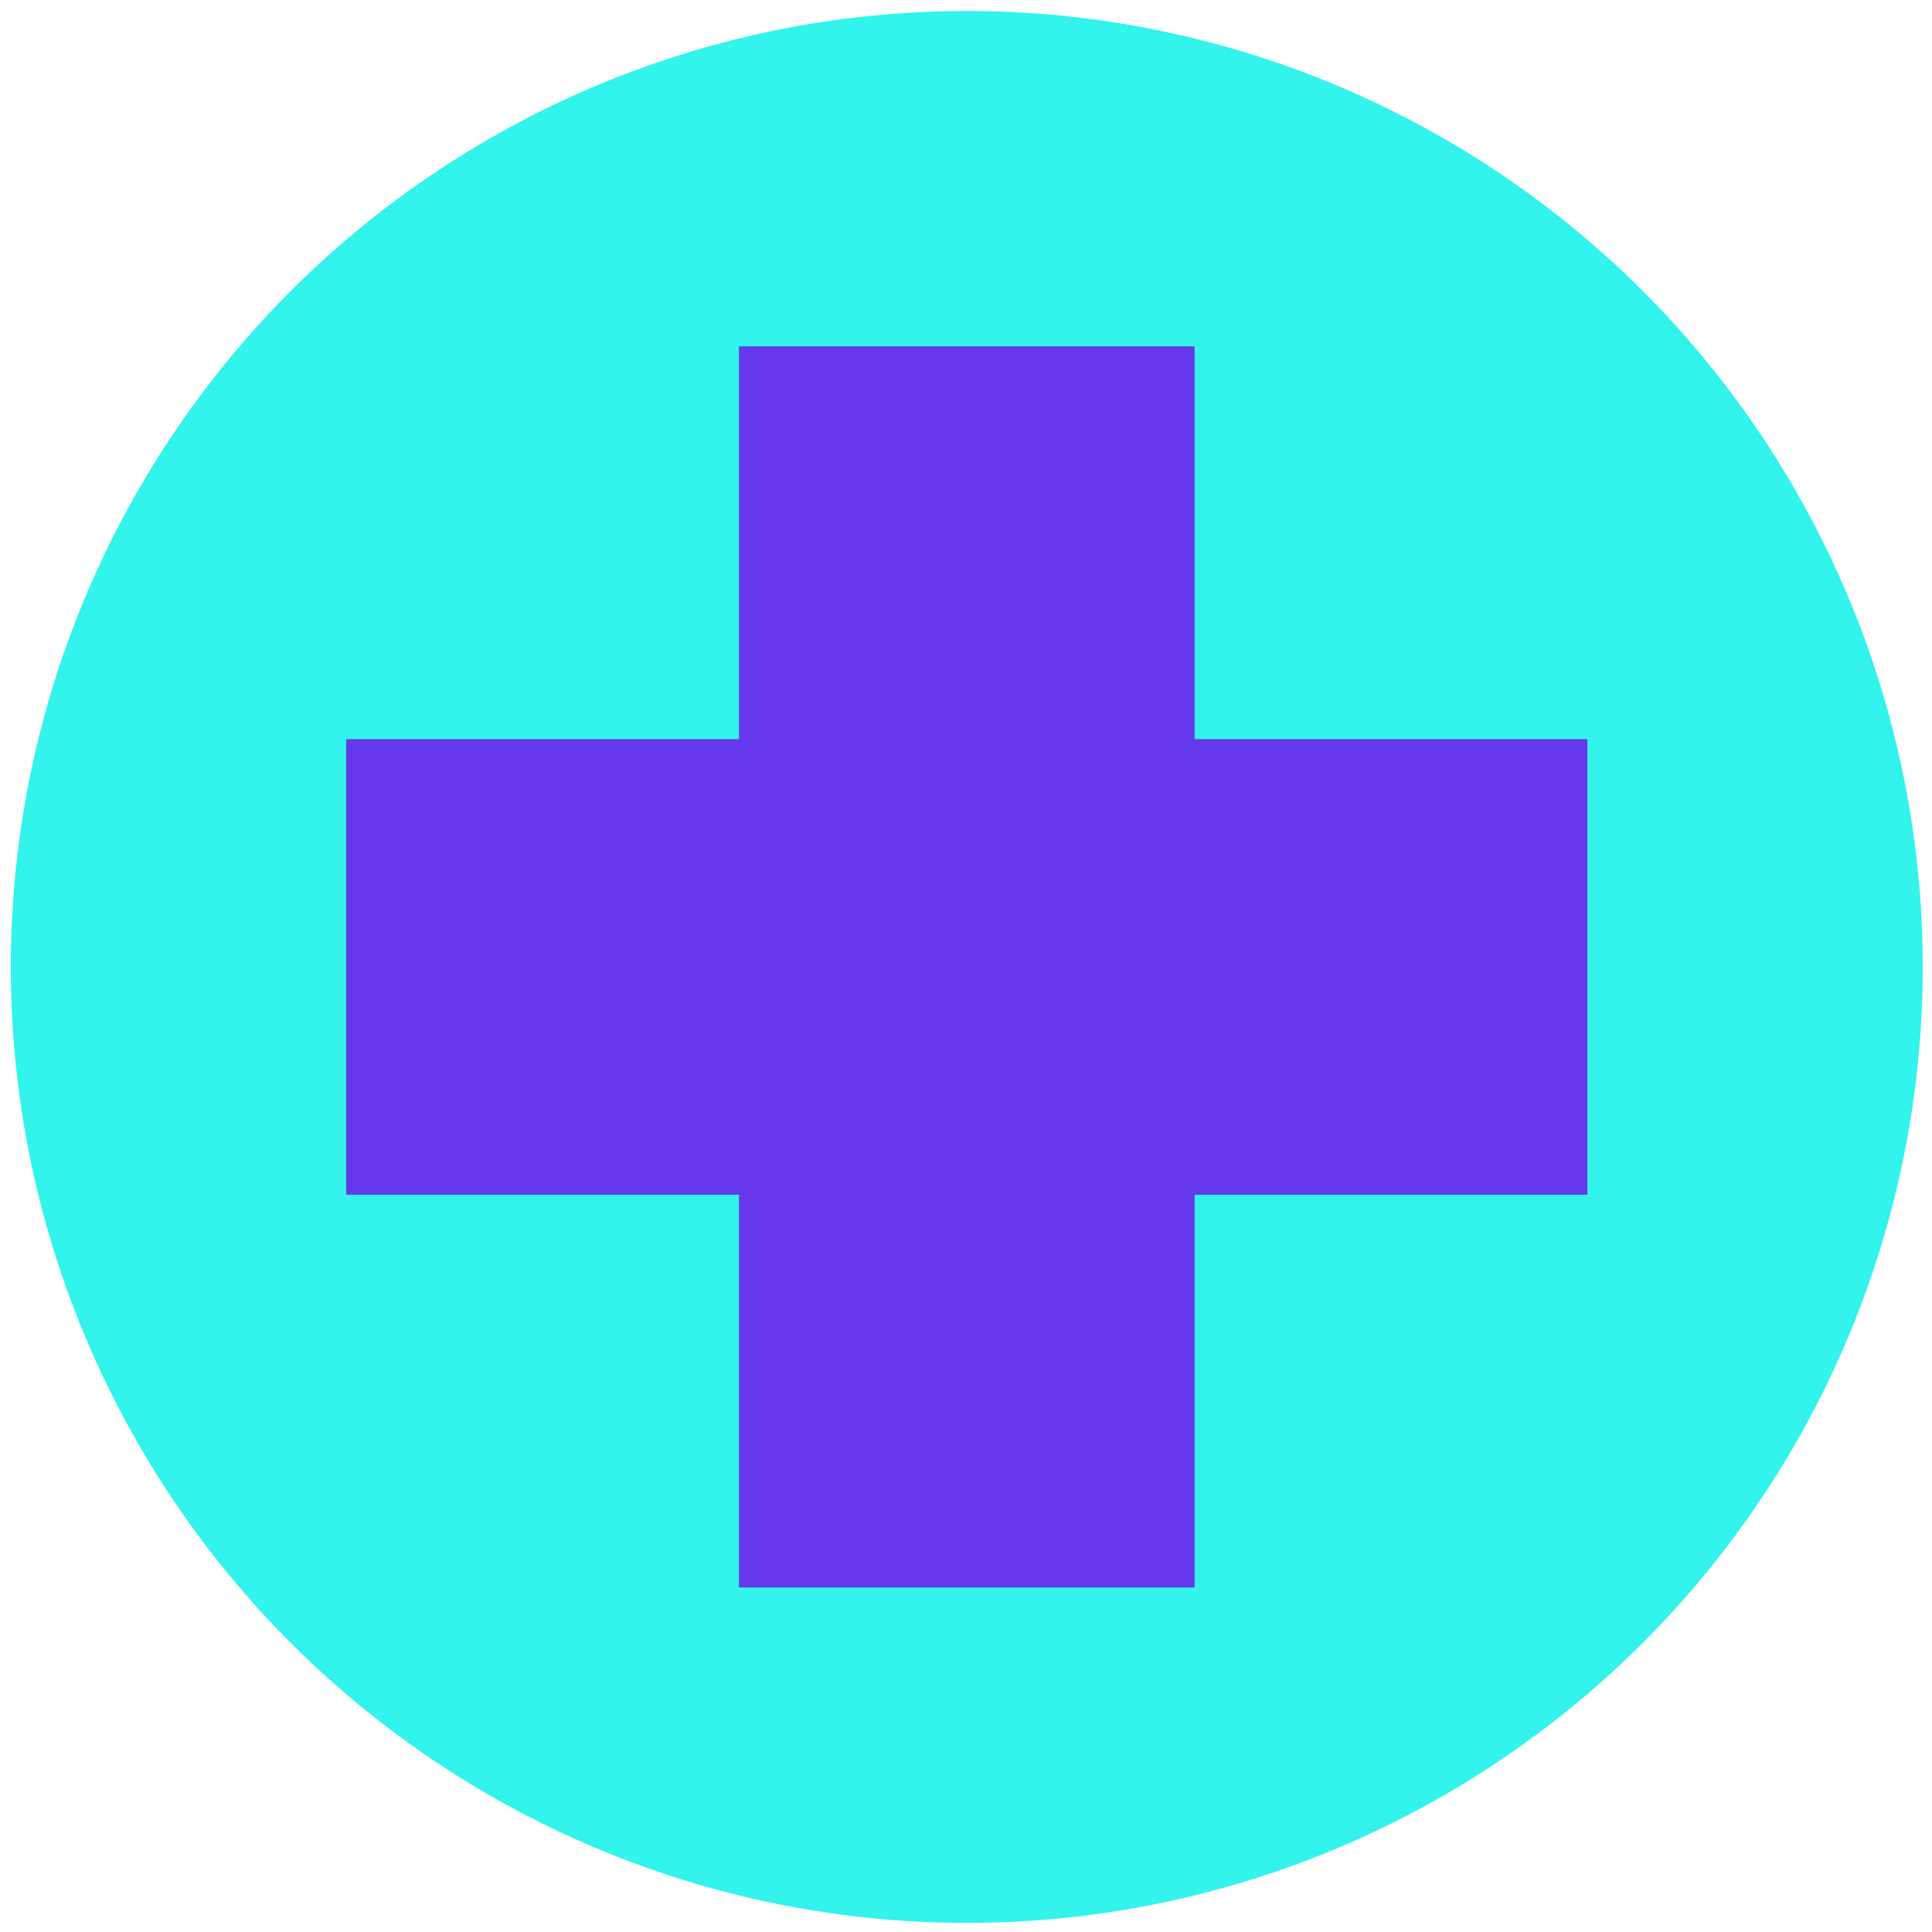
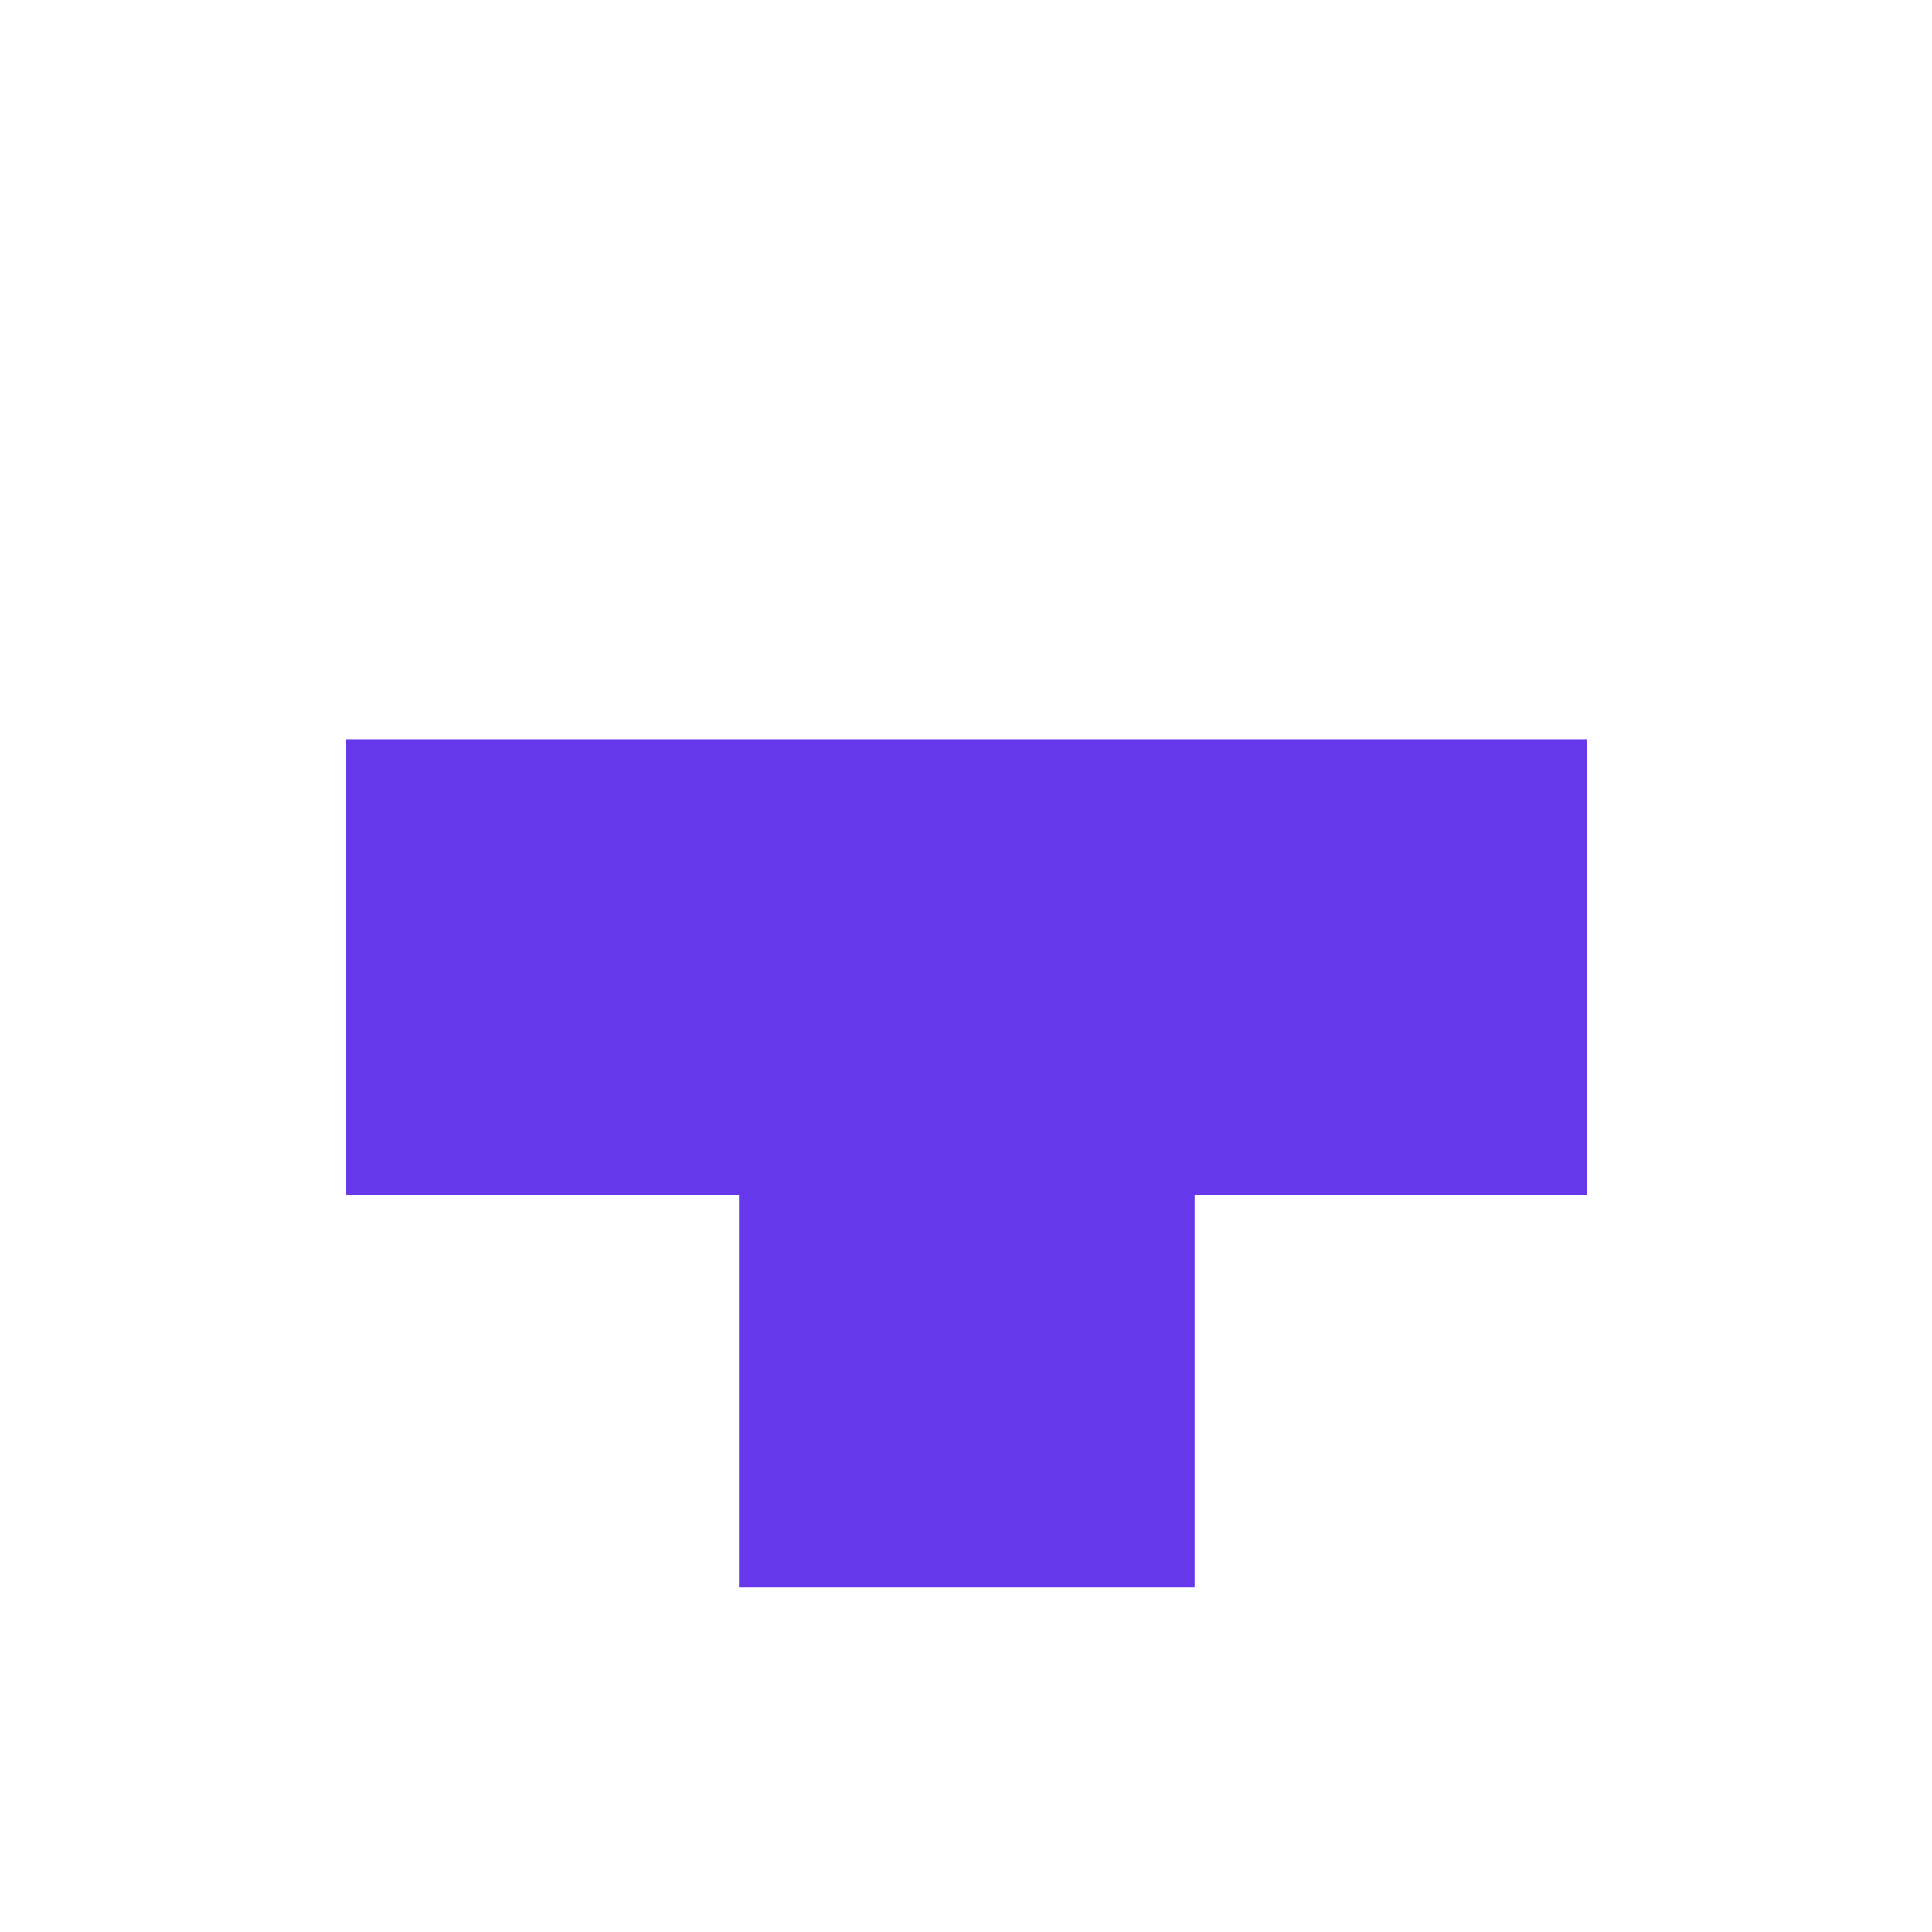
<svg xmlns="http://www.w3.org/2000/svg" width="96" height="96" viewBox="0 0 96 96" fill="none">
-   <circle cx="48.038" cy="48.047" r="47.502" fill="#32F4EC" />
-   <path d="M78.873 59.367H59.358V78.882H36.718V59.367H17.203V36.727H36.718V17.212H59.358V36.727H78.873V59.367Z" fill="#6538EB" />
+   <path d="M78.873 59.367H59.358V78.882H36.718V59.367H17.203V36.727H36.718V17.212V36.727H78.873V59.367Z" fill="#6538EB" />
</svg>